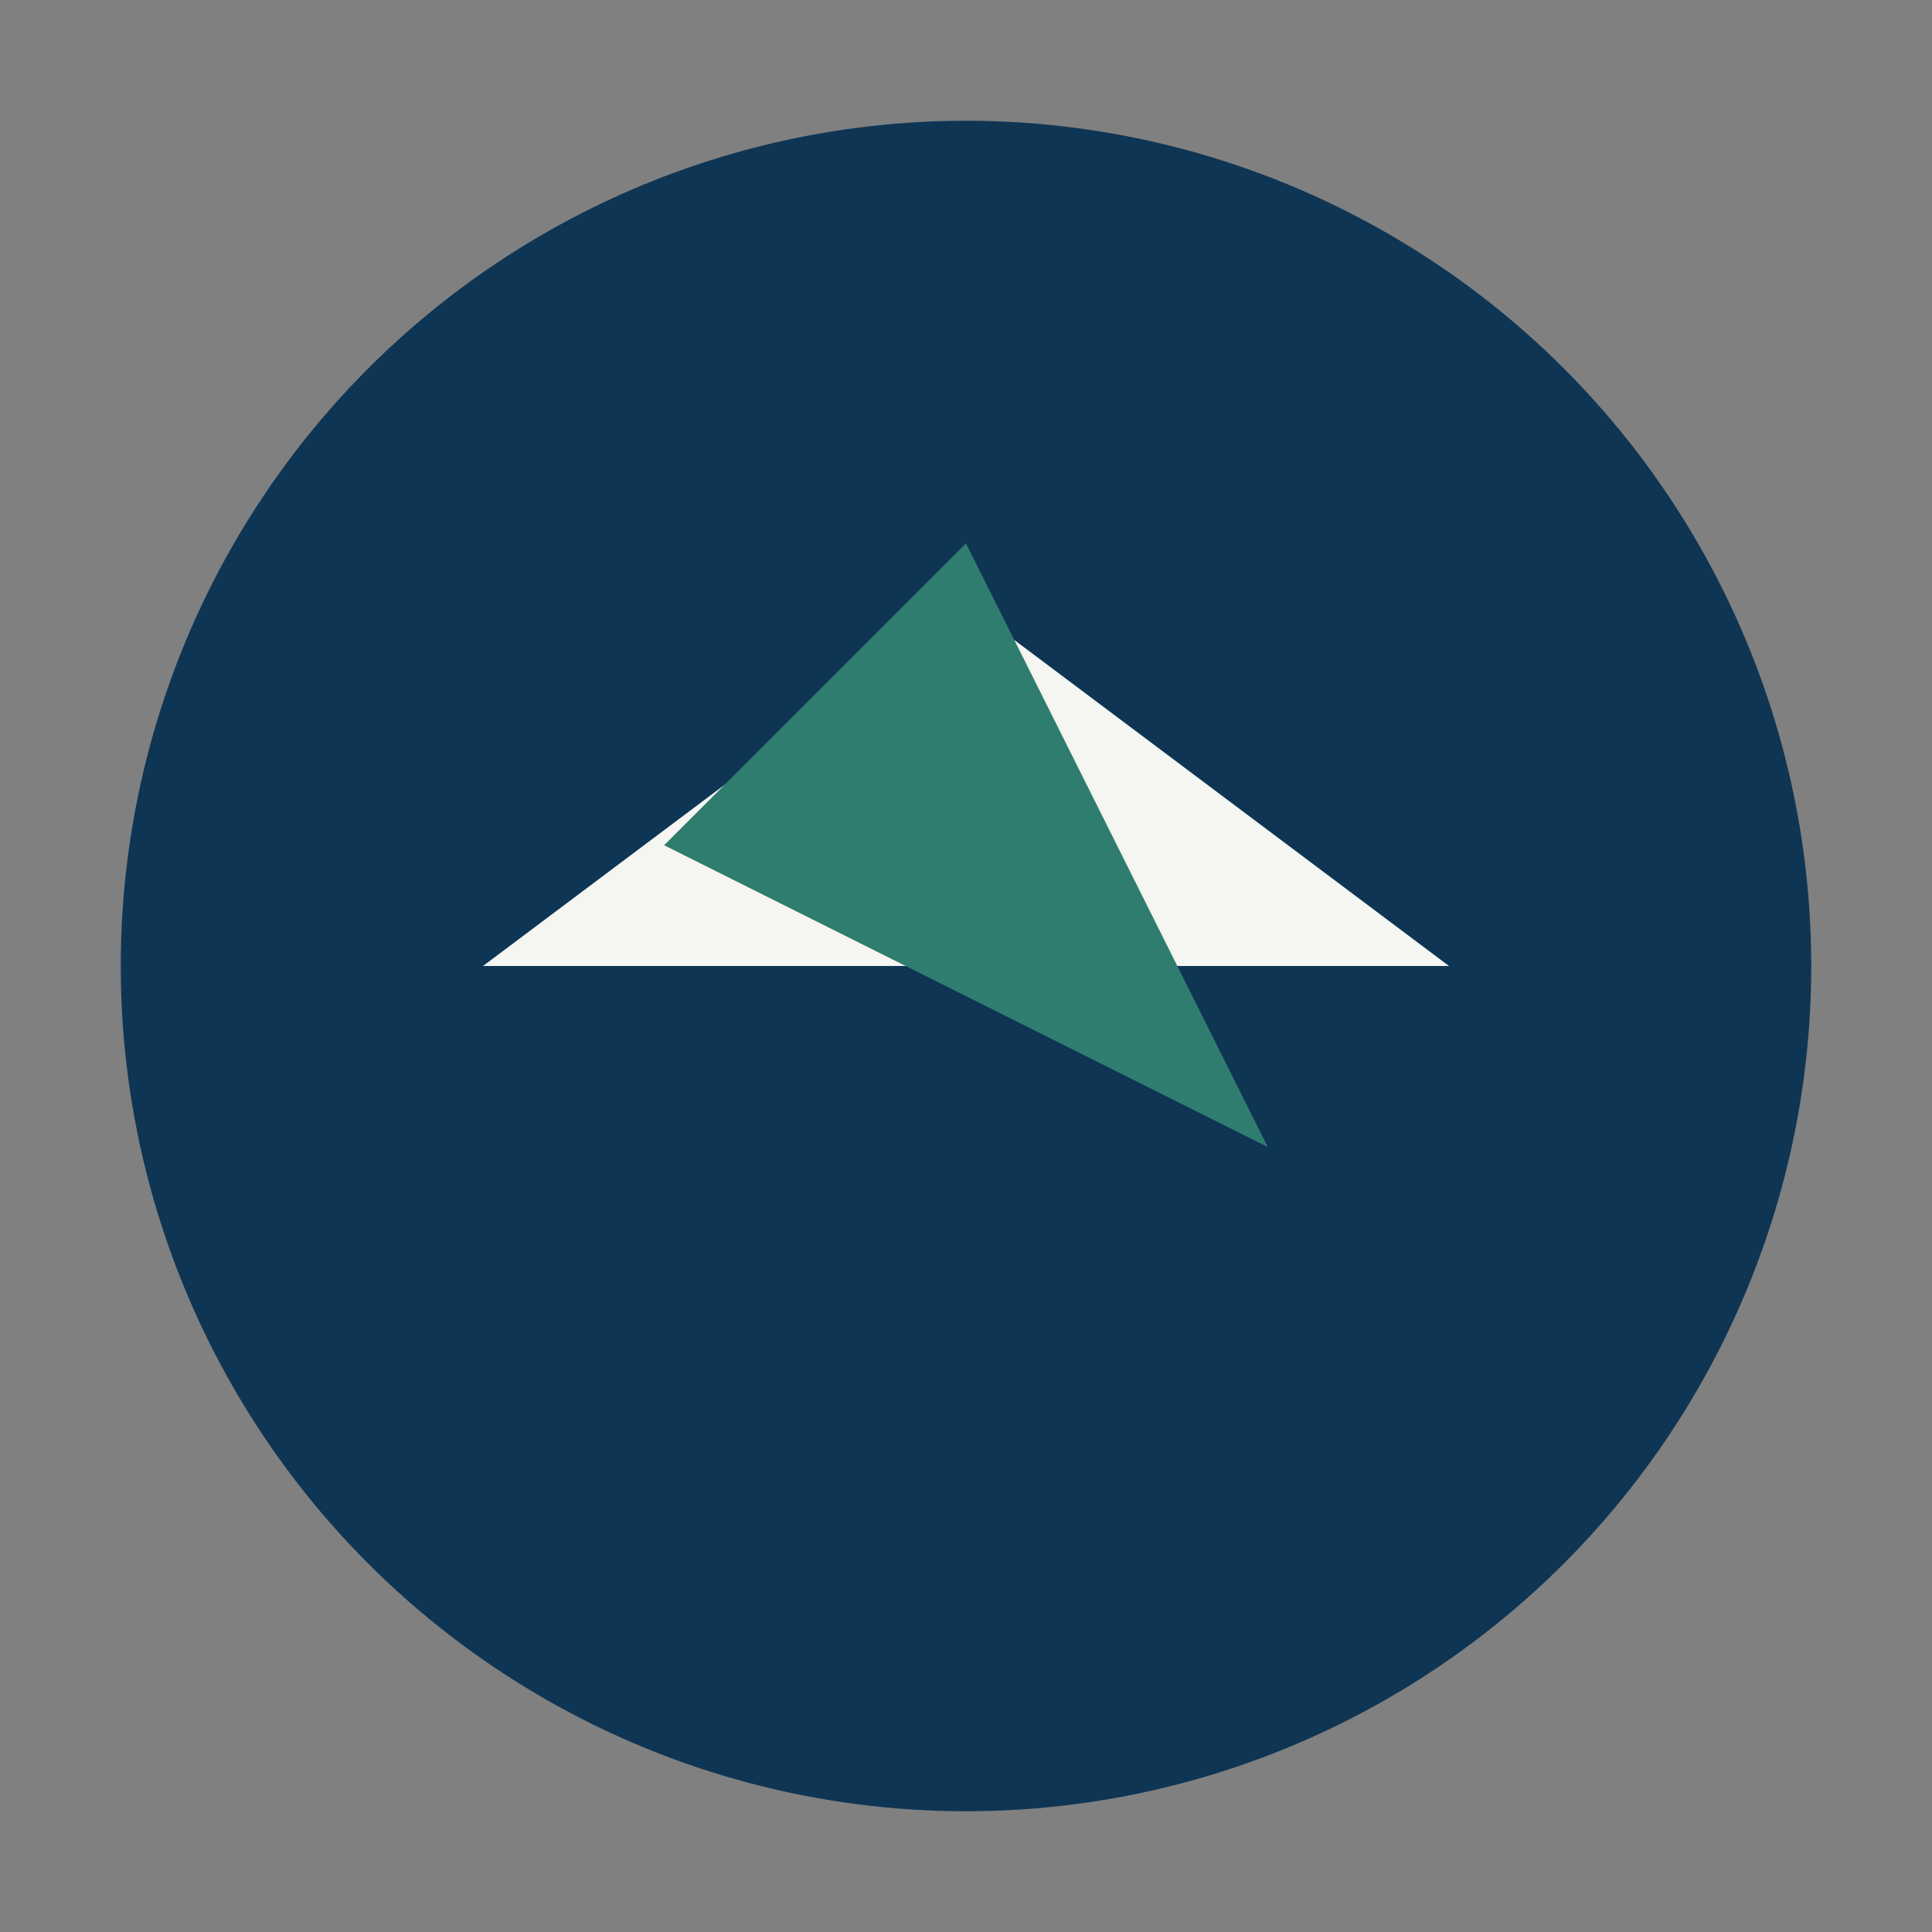
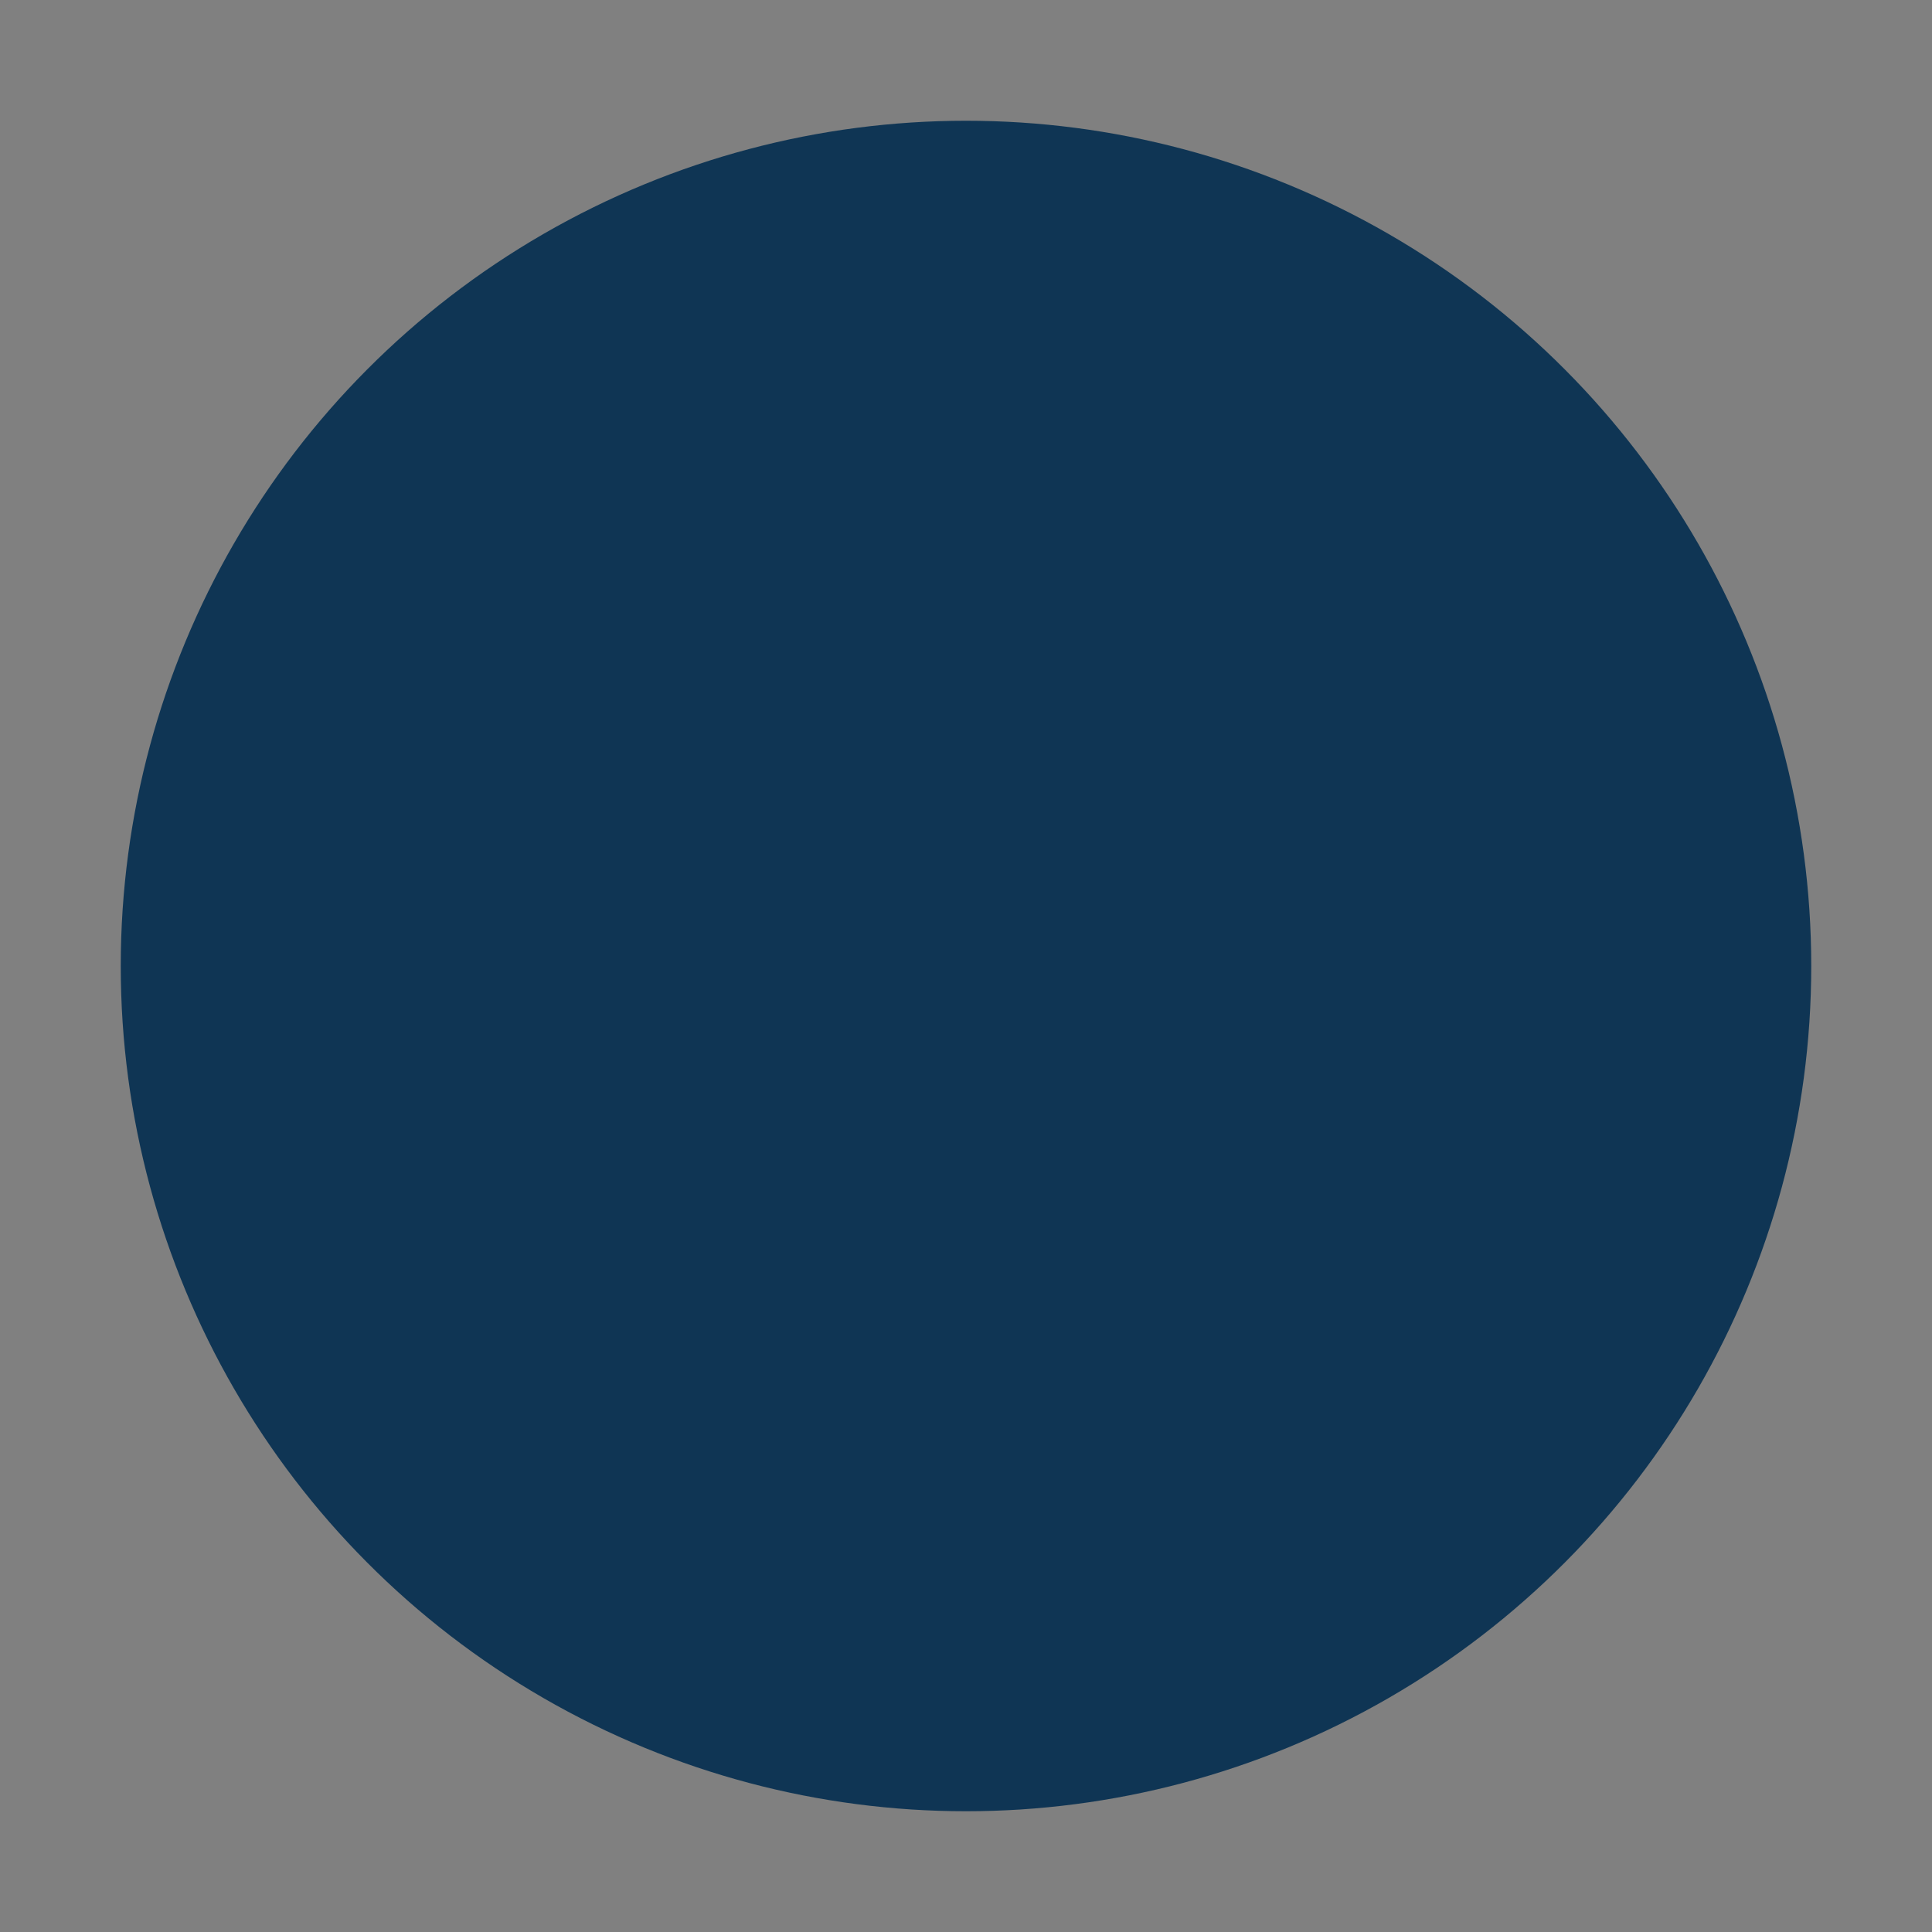
<svg xmlns="http://www.w3.org/2000/svg" width="32" height="32" viewBox="0 0 32 32">
  <rect x="0" y="0" width="32" height="32" fill="#808080" stroke="none" />
  <circle cx="16" cy="16" r="14" fill="#0F3554" />
-   <path d="M8 16l8-6 8 6z" fill="#F5F5F2" />
-   <path d="M16 9l5 10-10-5z" fill="#2E7D6E" />
</svg>